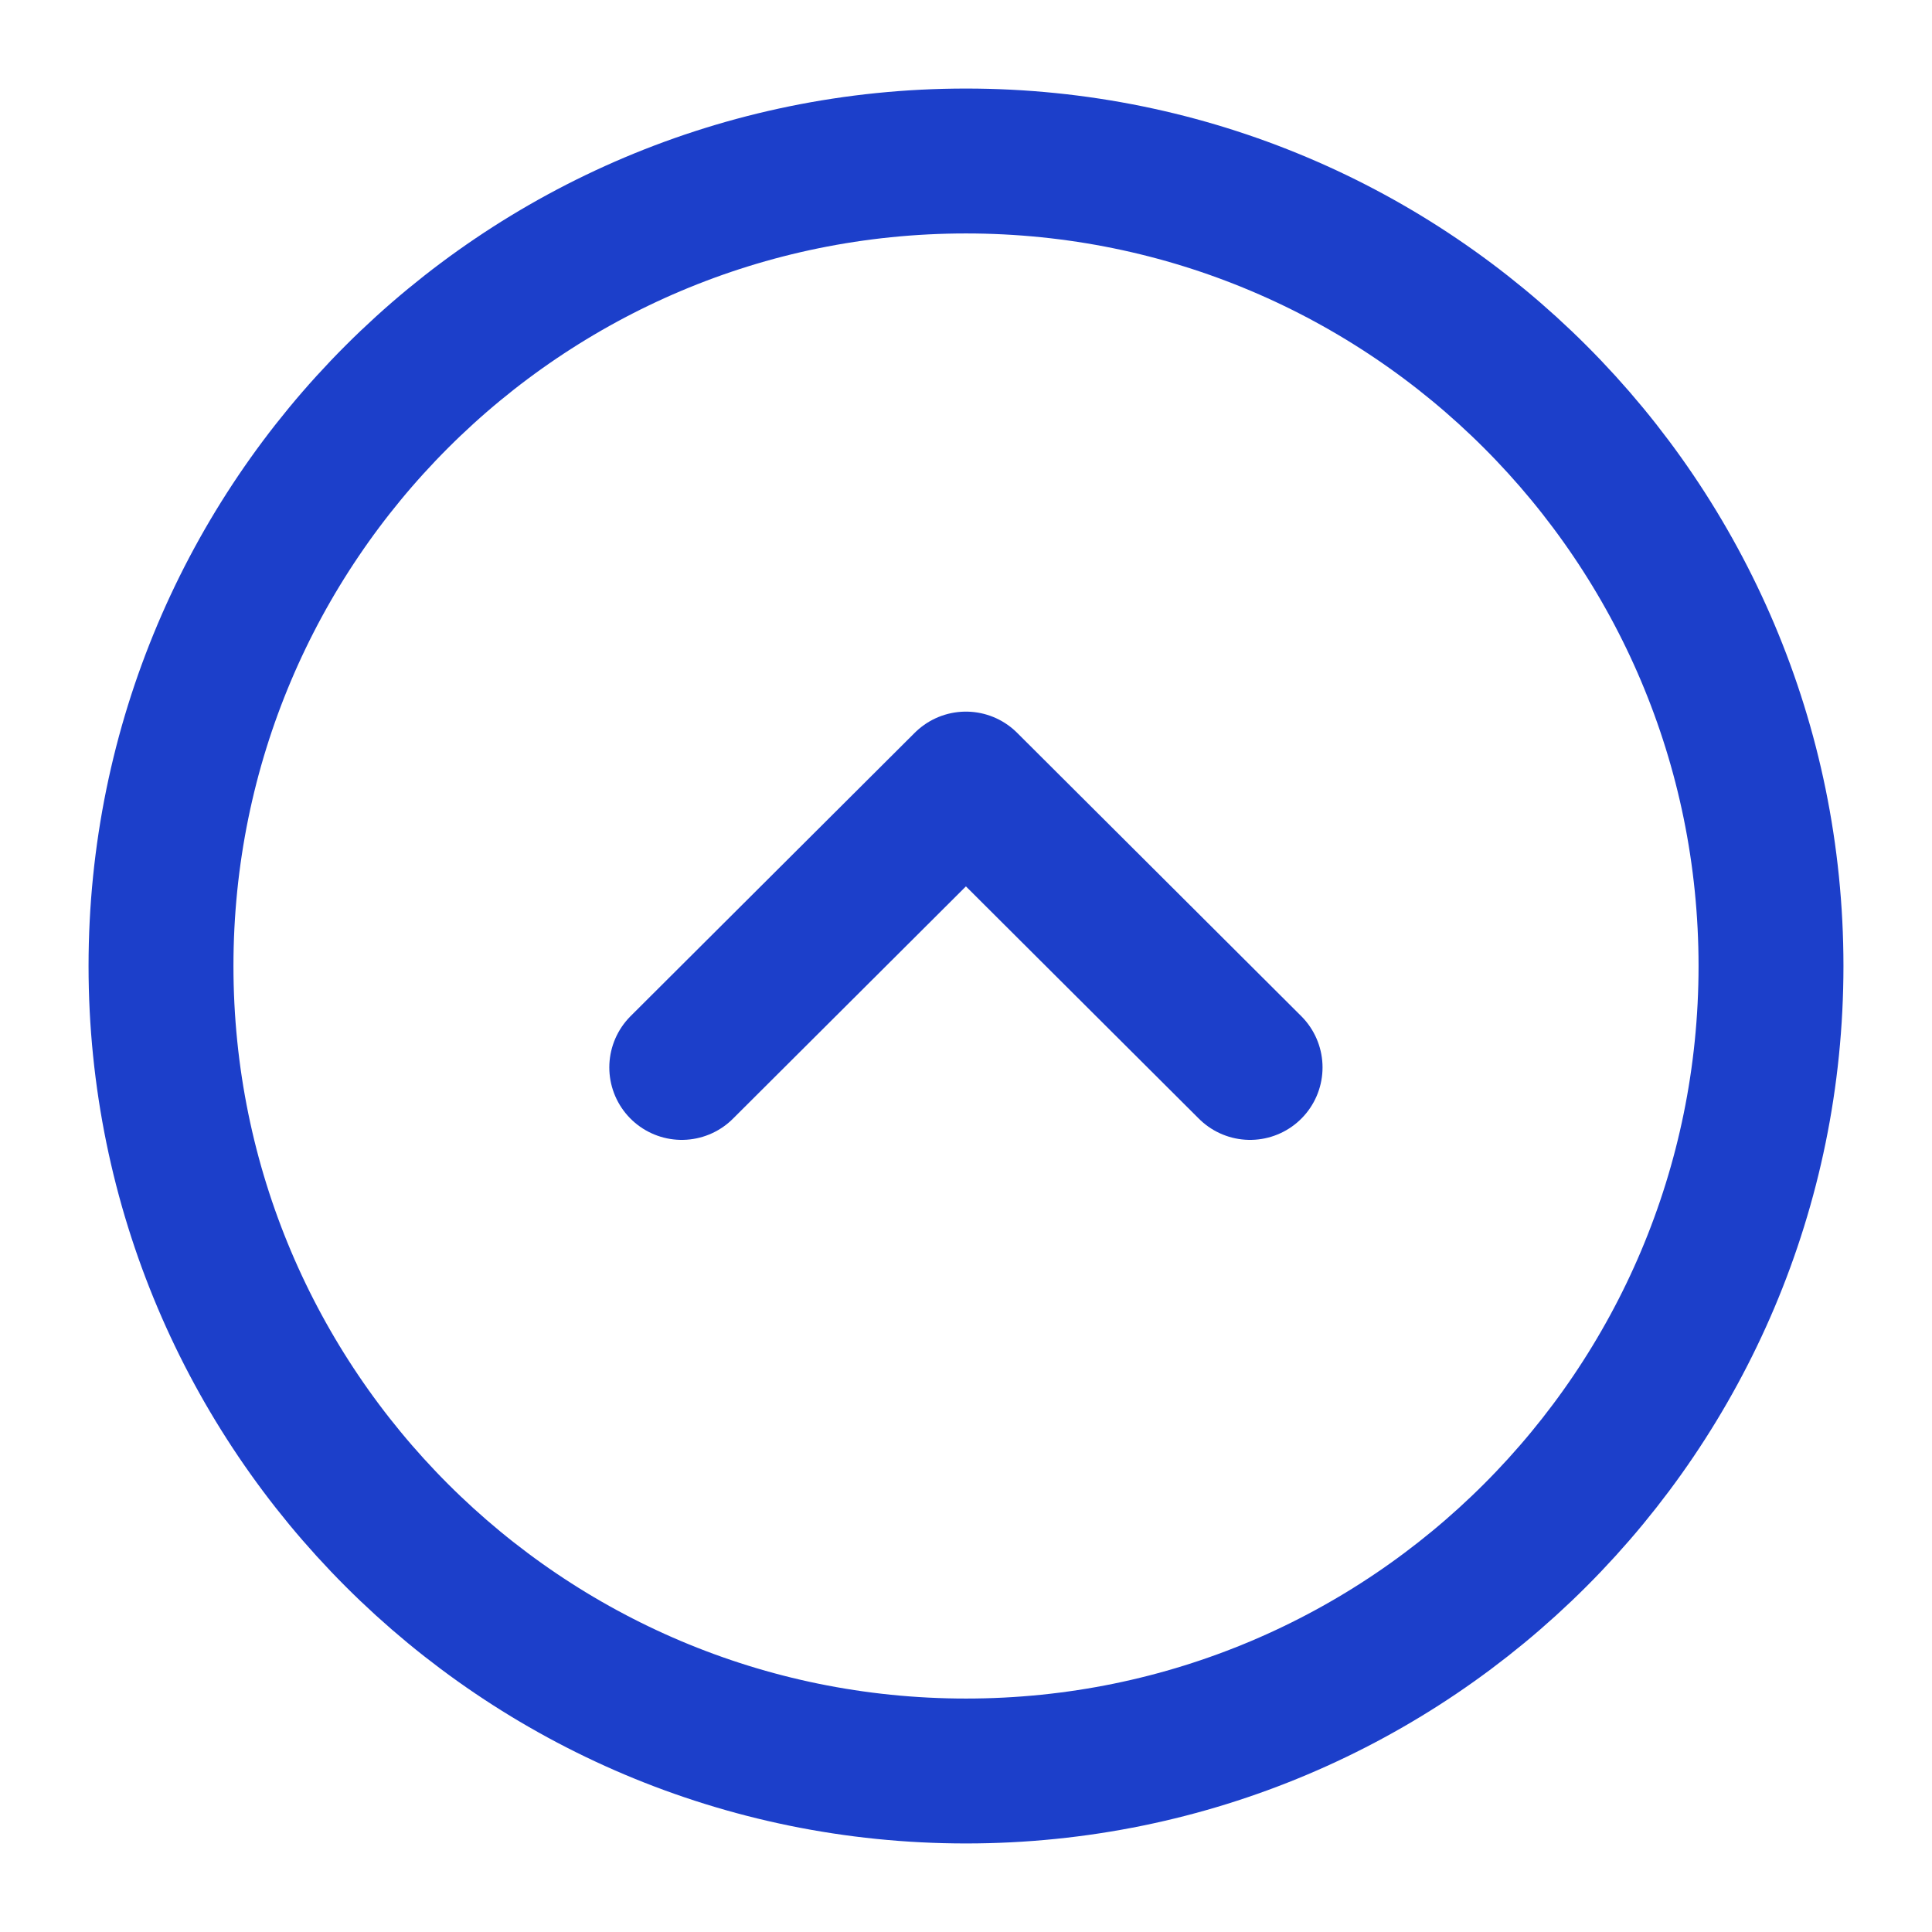
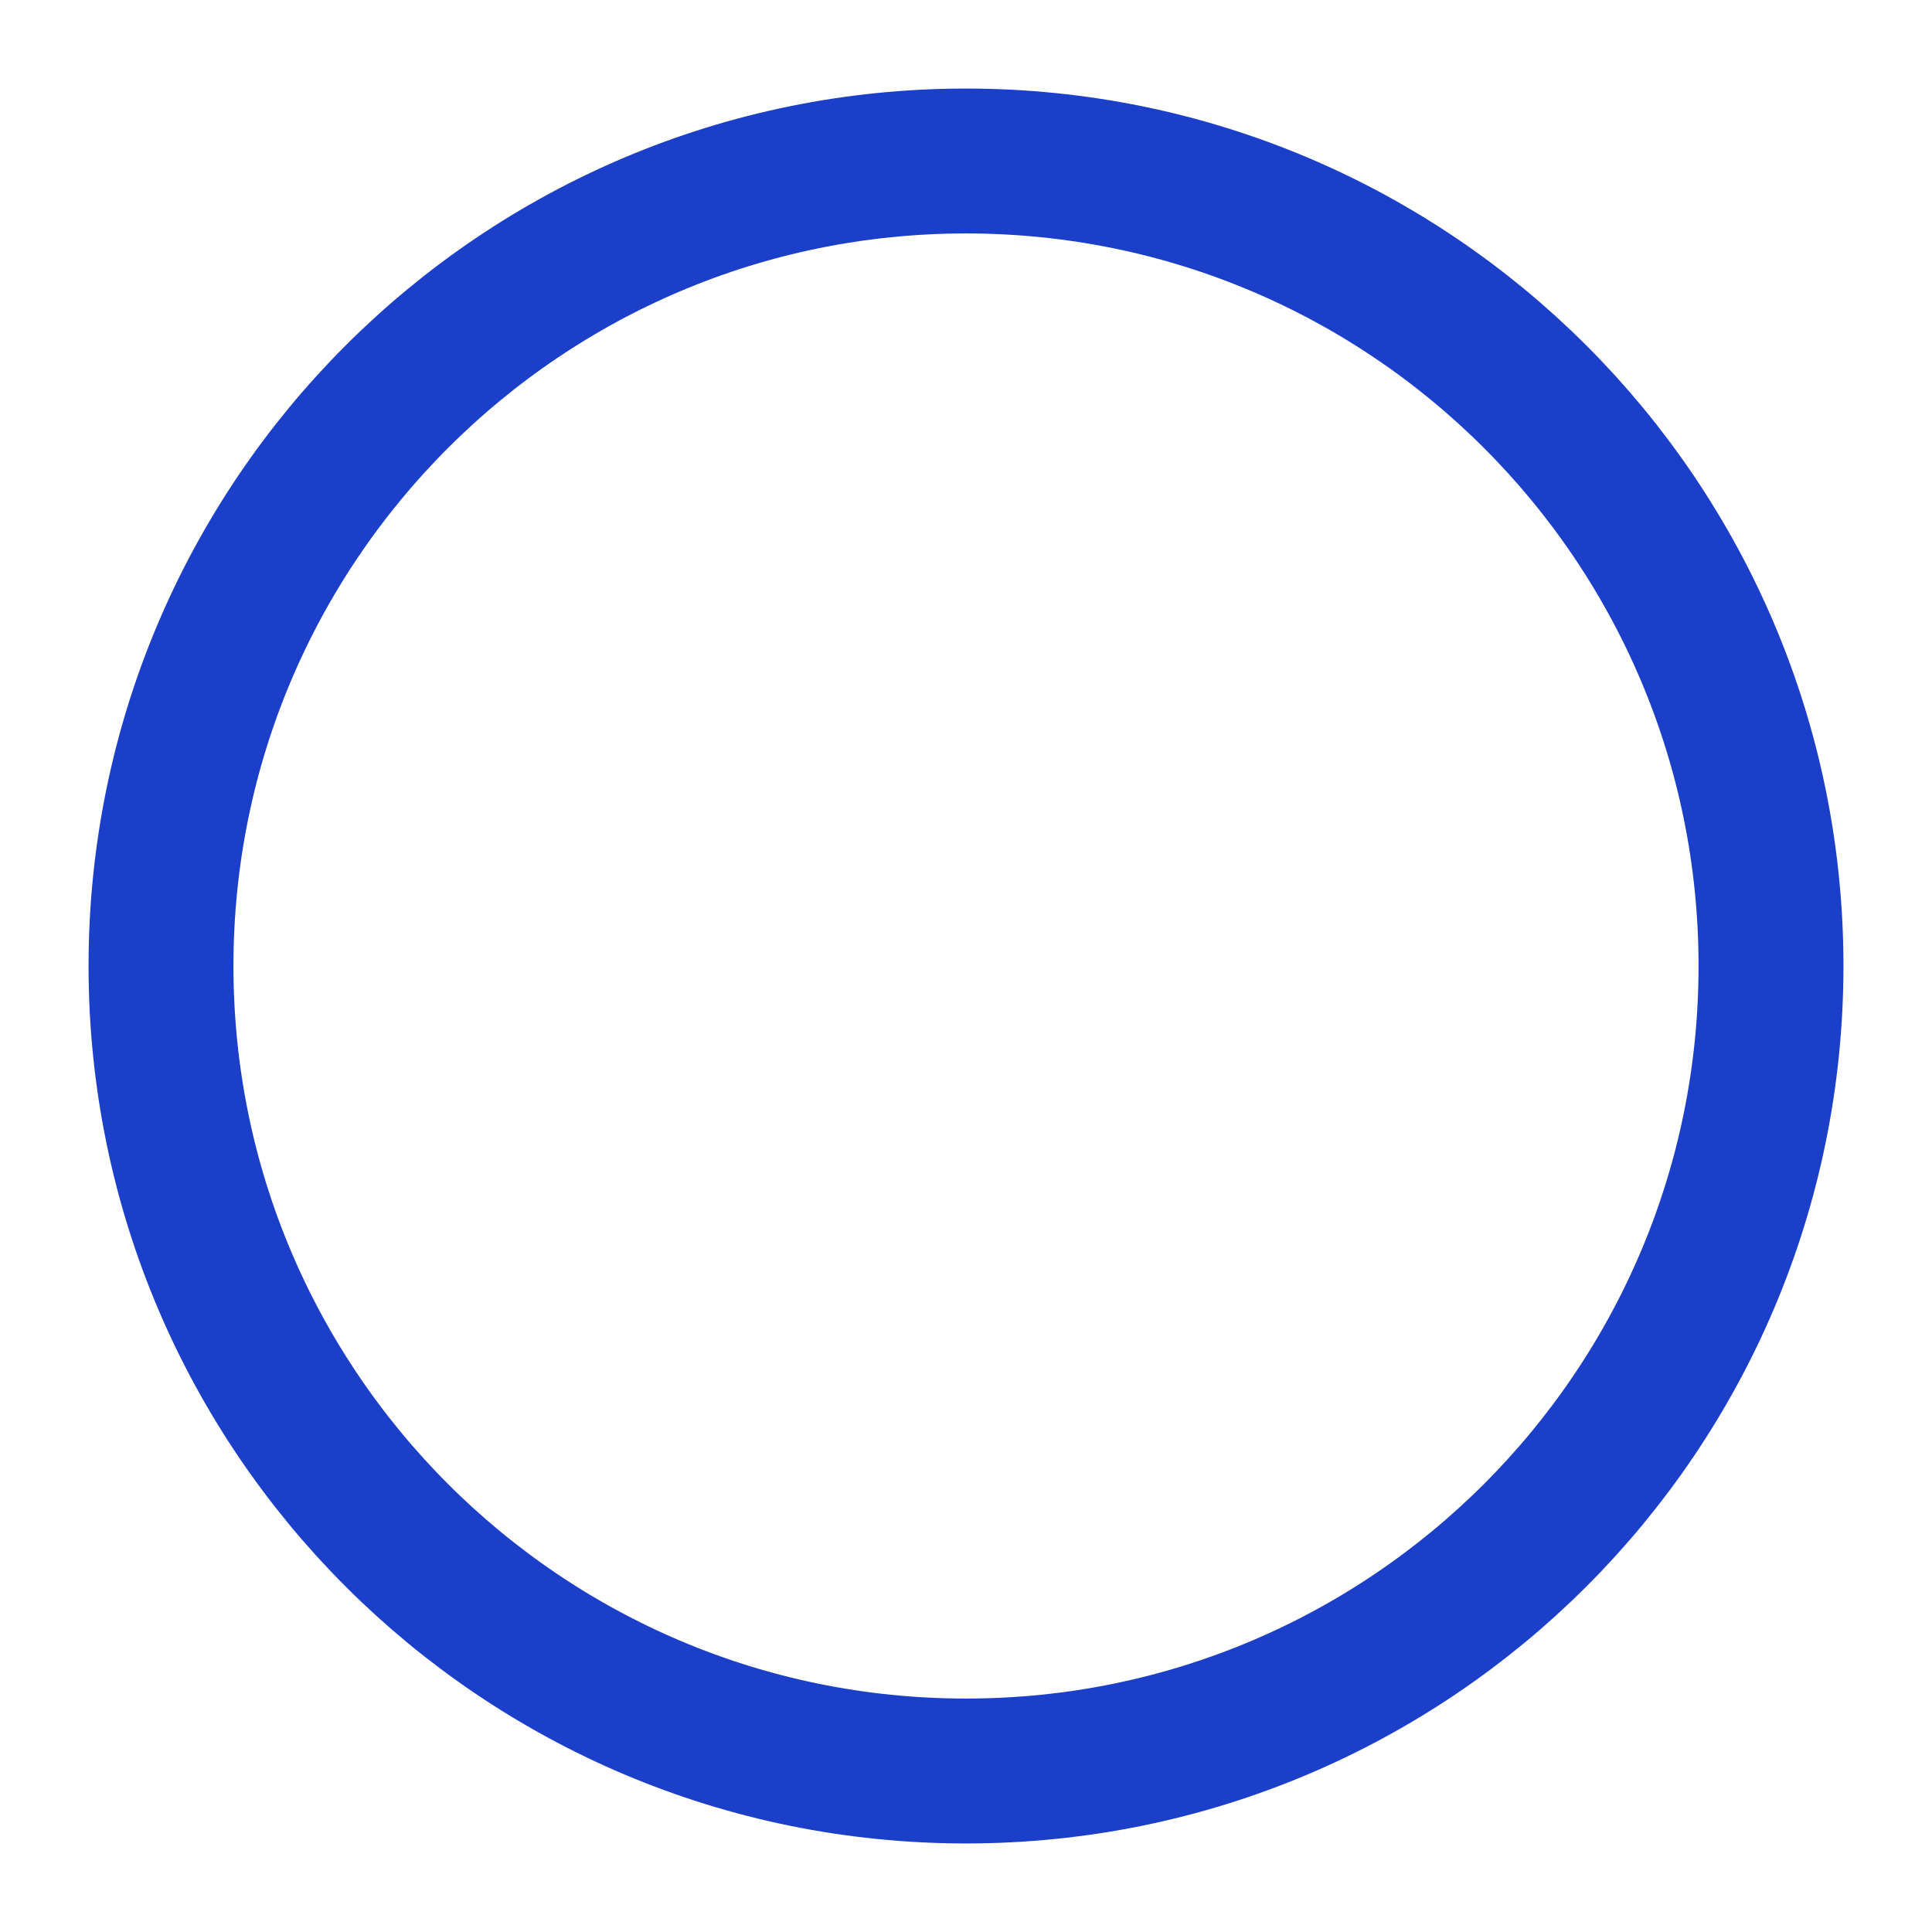
<svg xmlns="http://www.w3.org/2000/svg" width="24" height="24" viewBox="0 0 24 24" fill="none">
  <path d="M2 12C2 6.477 6.477 2 12 2C17.523 2 22 6.477 22 12C22 17.523 17.523 22 12 22C6.477 22 2 17.523 2 12Z" stroke="#1C3FCA" stroke-width="1.8" stroke-miterlimit="10" stroke-linecap="round" stroke-linejoin="round" />
-   <path d="M8.469 13.26L11.999 9.74L15.529 13.26" stroke="#1C3FCA" stroke-width="1.8" stroke-linecap="round" stroke-linejoin="round" />
</svg>